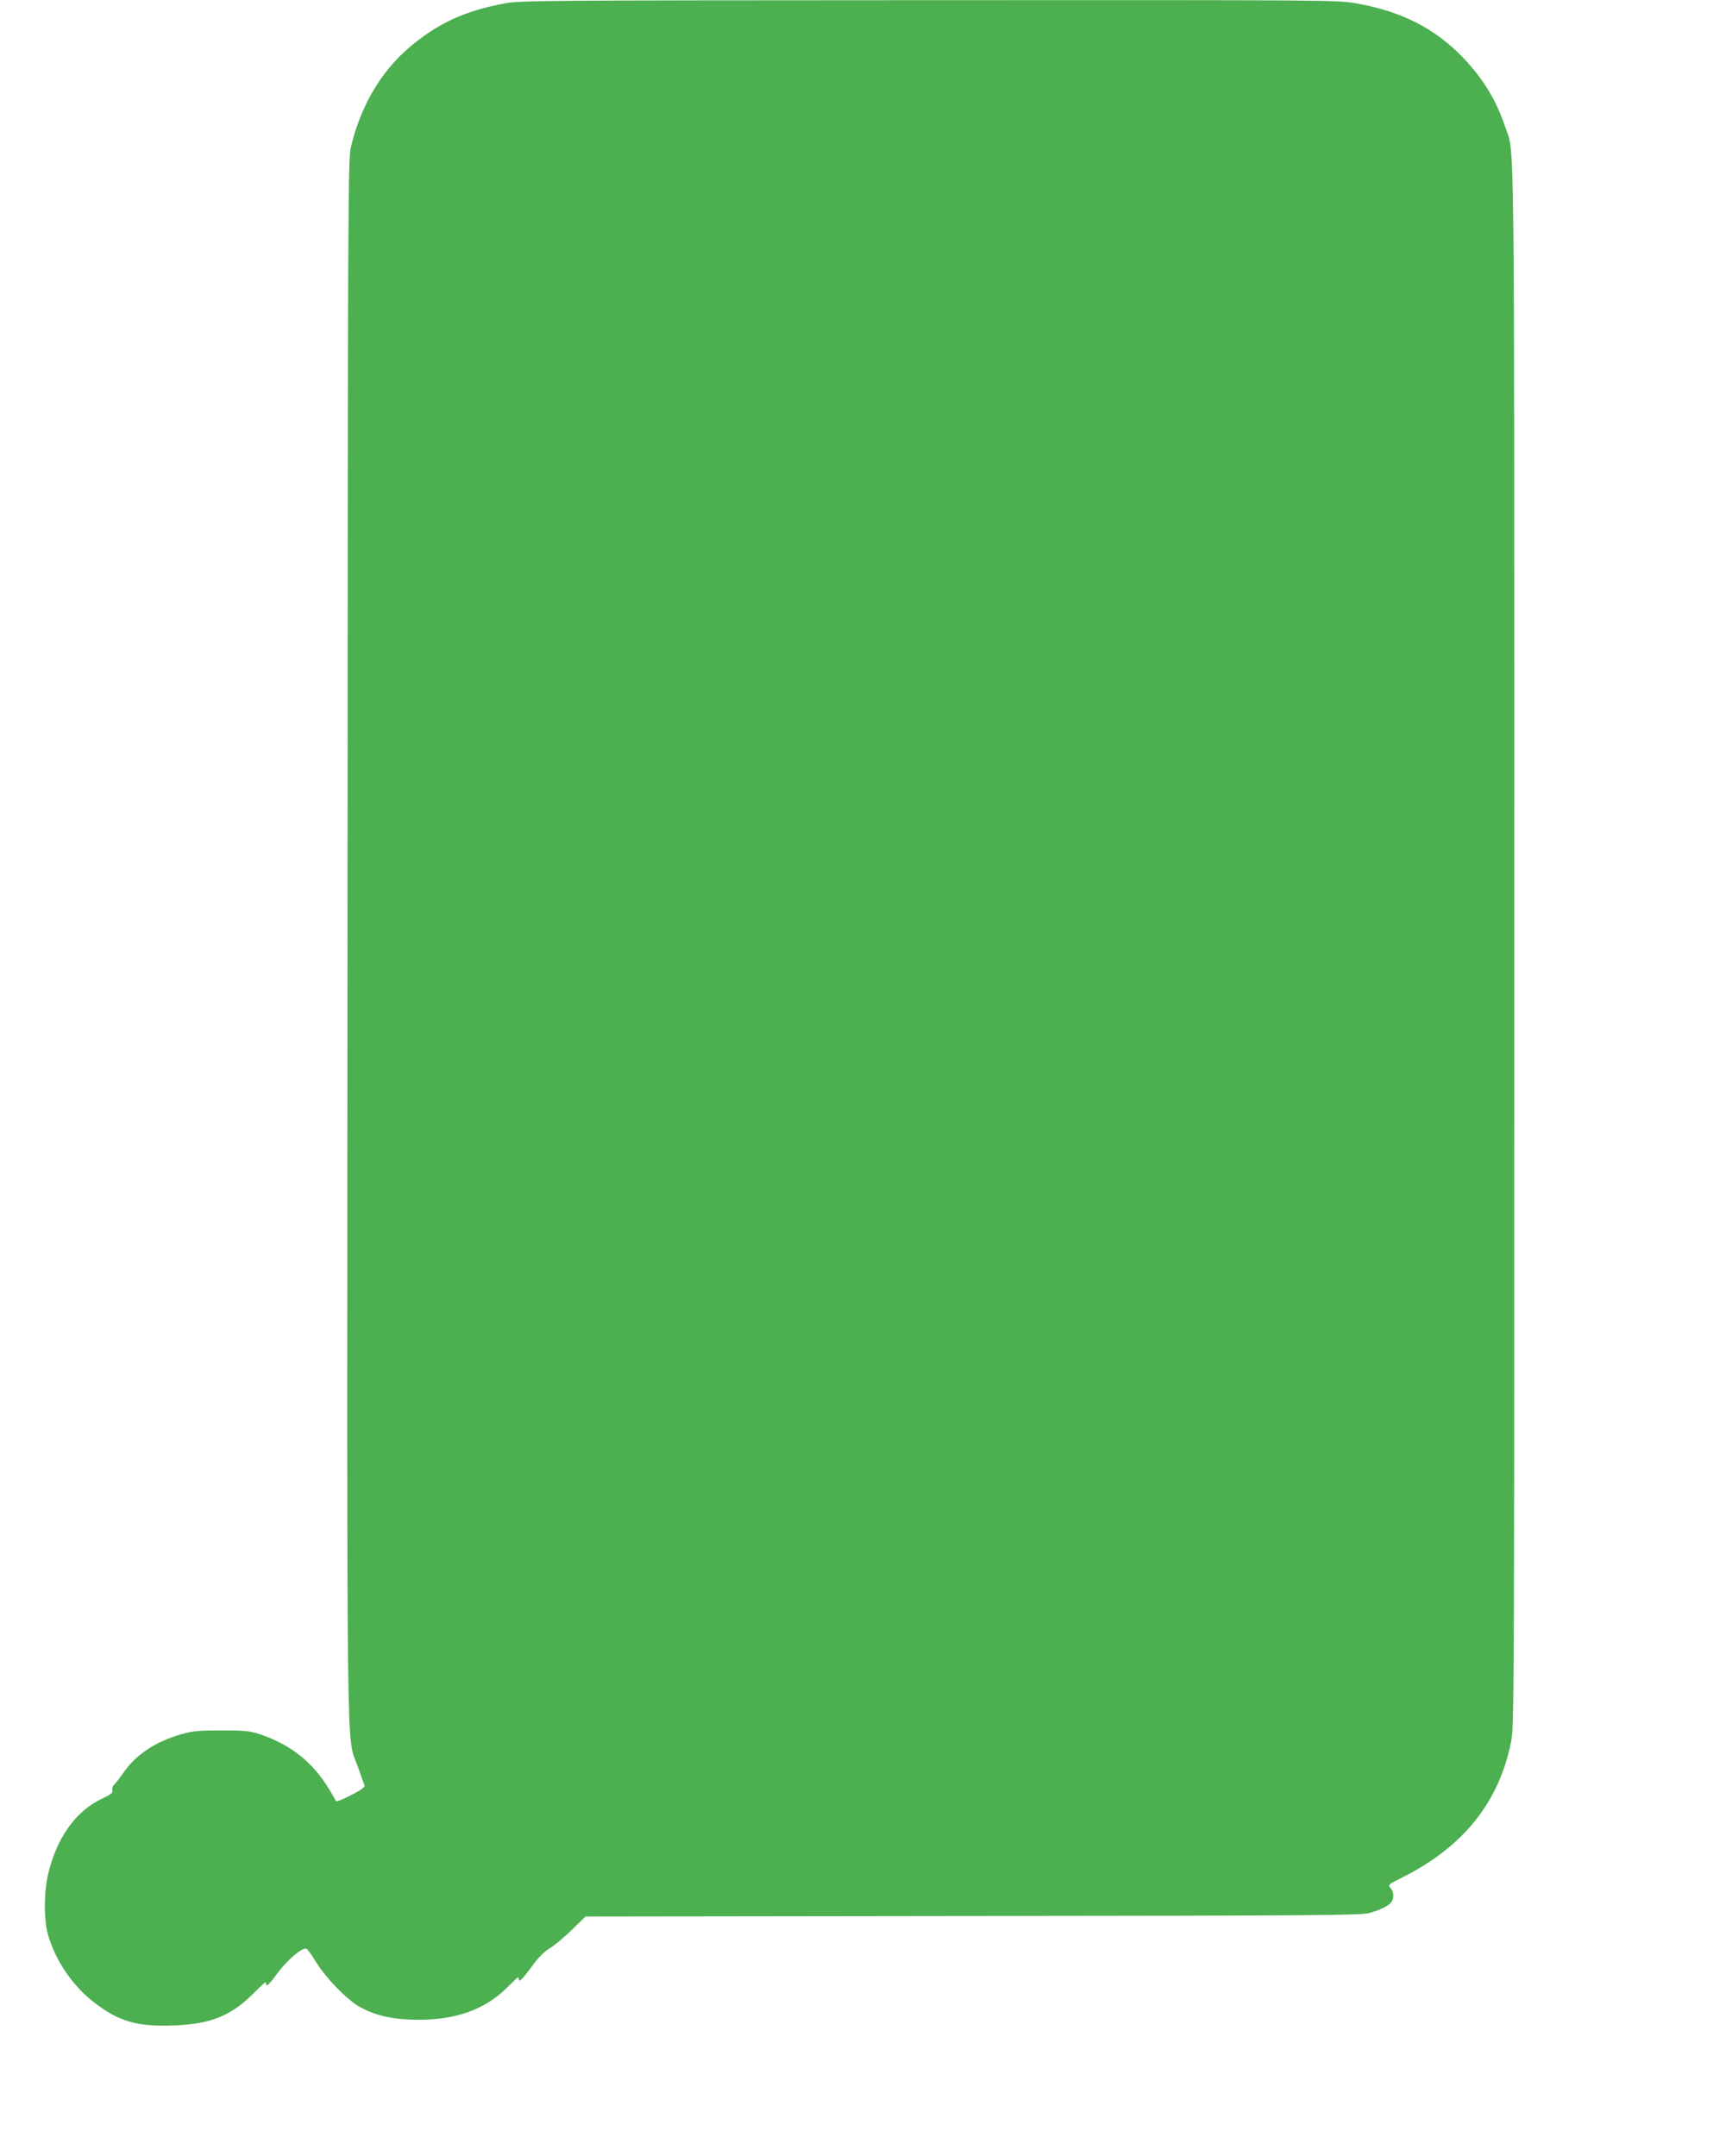
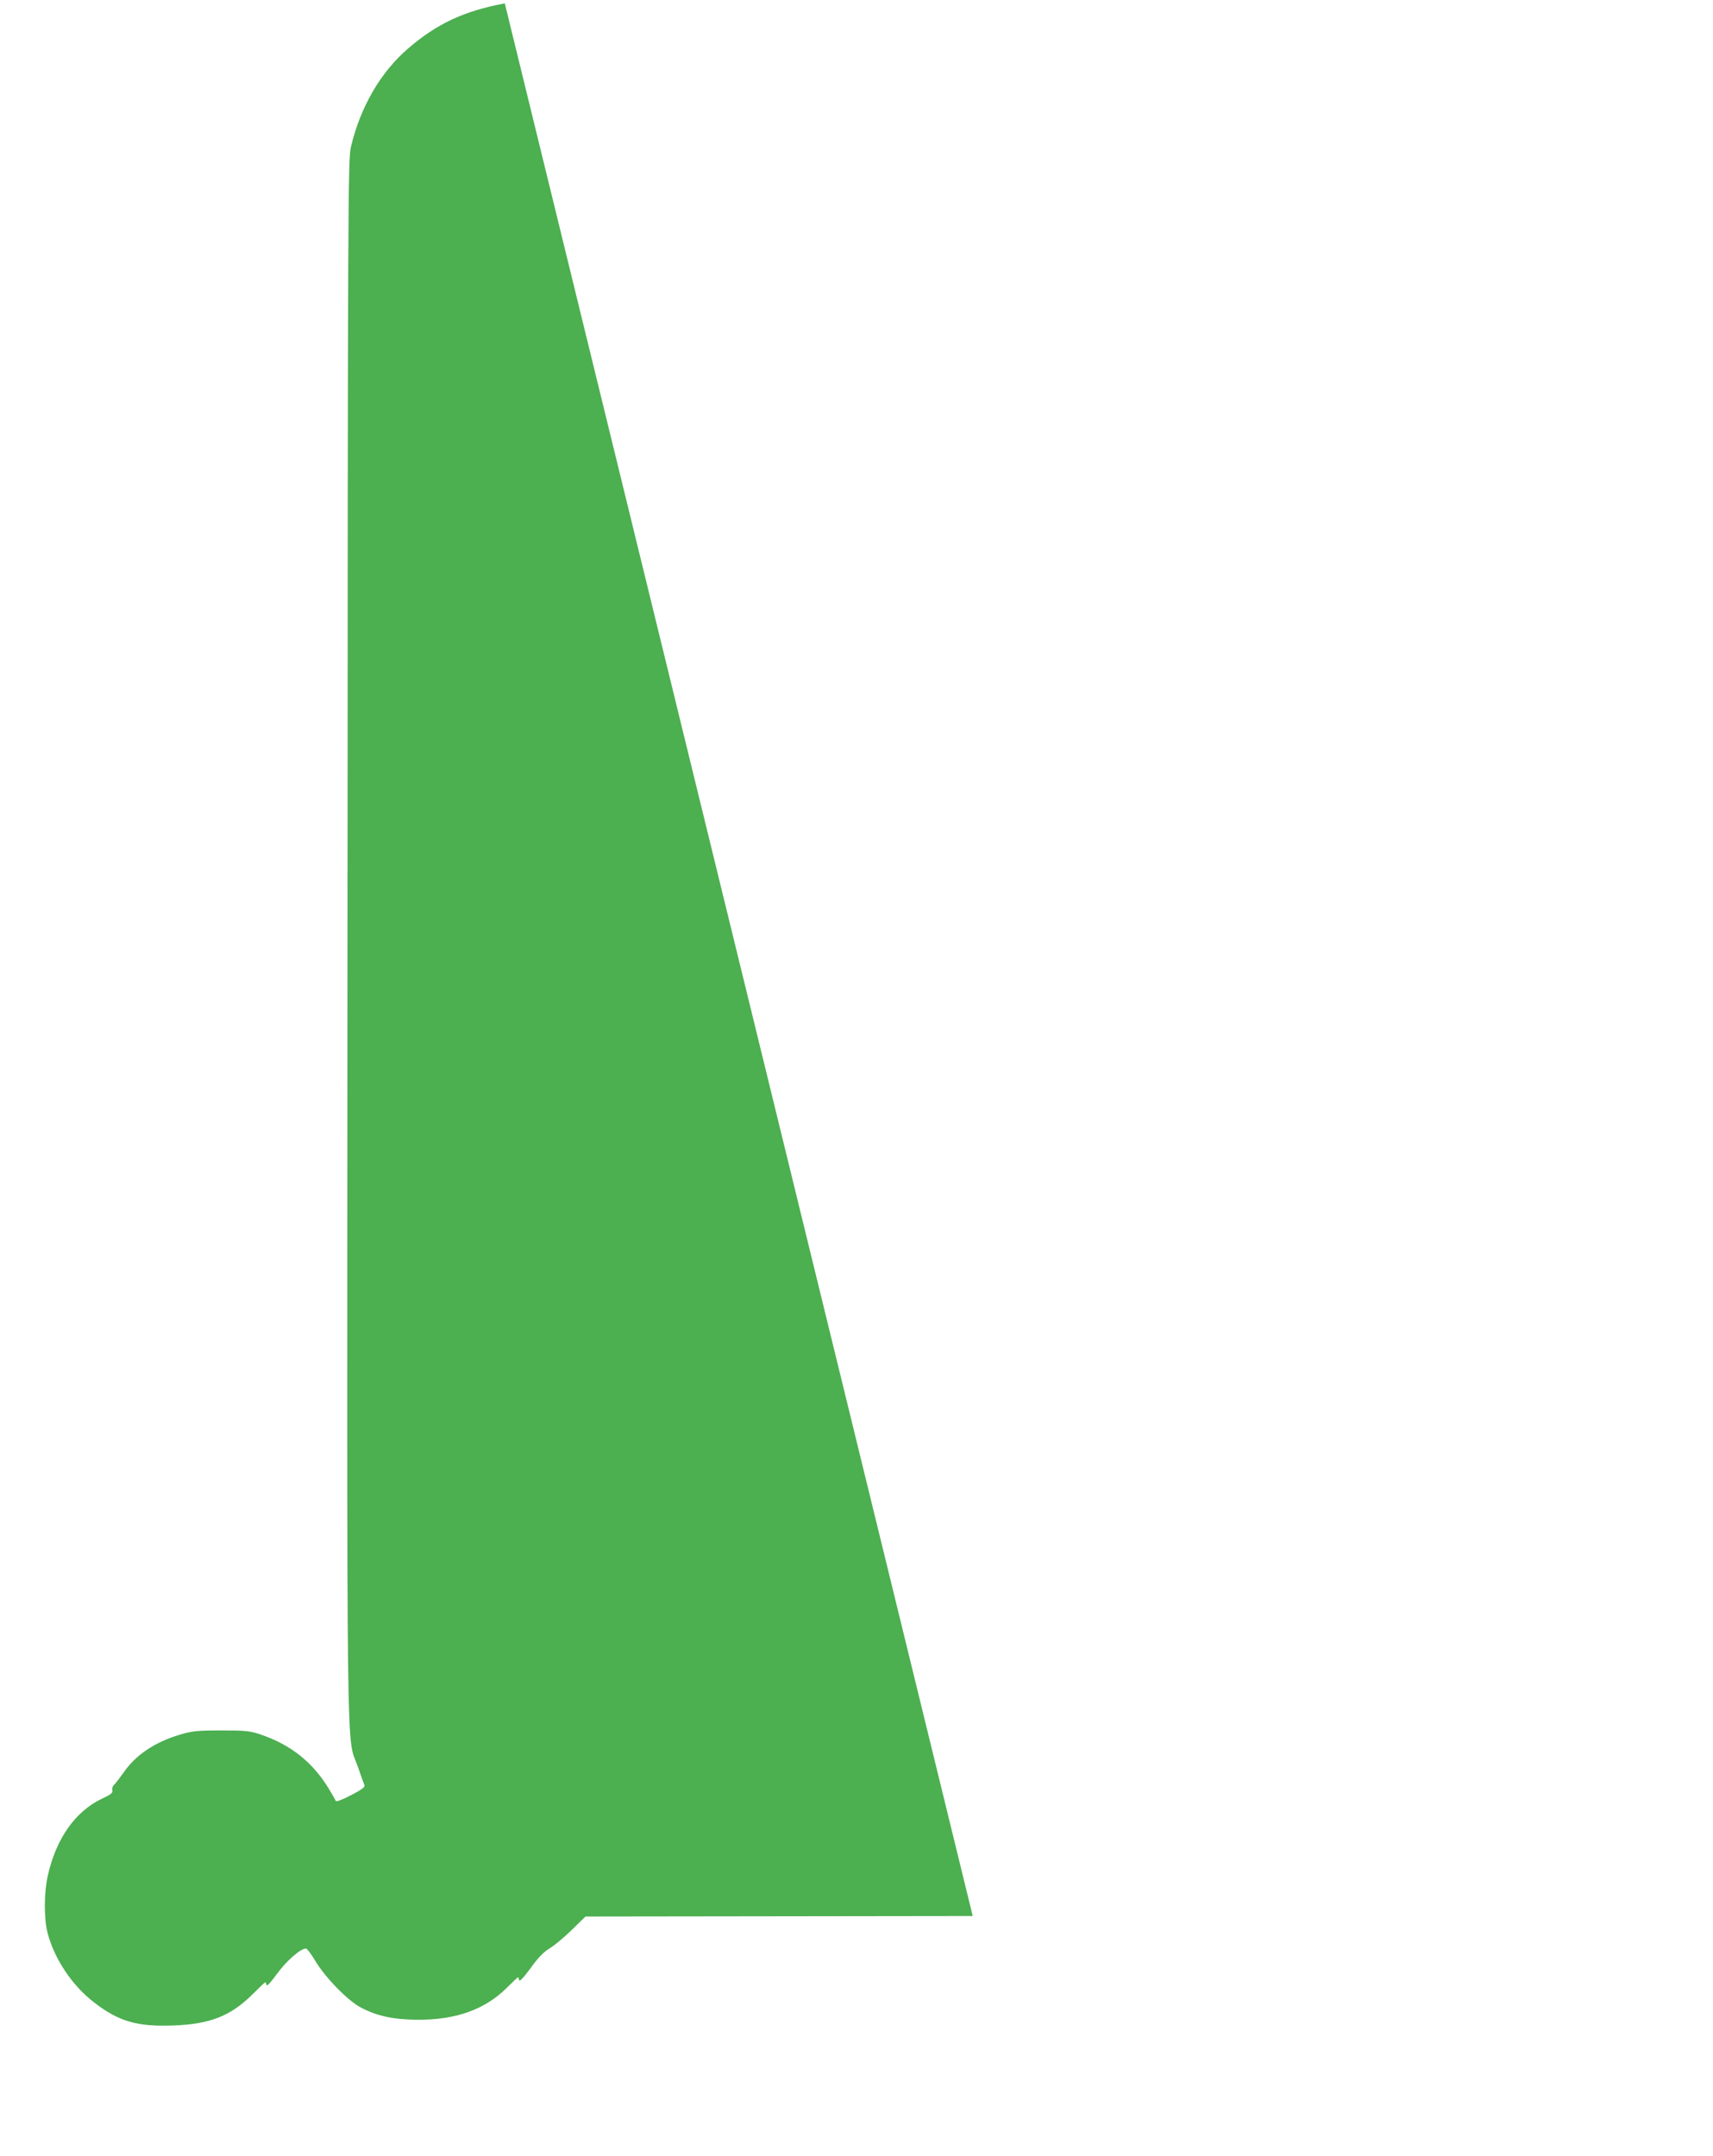
<svg xmlns="http://www.w3.org/2000/svg" version="1.0" width="1017pt" height="1280pt" viewBox="0 0 1017 1280" preserveAspectRatio="xMidYMid meet">
  <g transform="translate(0,1280) scale(0.1,-0.1)" fill="#4caf50" stroke="none">
-     <path d="M2997 12780 c-241 -45 -402 -120 -573 -267 -164 -141 -283 -345 -340 -583 -18 -72 -19 -272 -21 -4698 -3 -5111 -8 -4725 61 -4921 18 -53 36 -103 40 -111 4 -11 -16 -27 -81 -60 -54 -28 -88 -41 -90 -33 -2 6 -21 39 -41 72 -96 158 -227 262 -408 323 -61 20 -88 23 -229 23 -137 0 -171 -3 -240 -23 -155 -45 -271 -123 -344 -231 -22 -31 -46 -62 -54 -69 -8 -7 -13 -21 -10 -32 4 -15 -7 -25 -61 -50 -158 -75 -272 -235 -322 -456 -23 -102 -24 -257 -1 -344 42 -156 147 -312 278 -412 146 -112 255 -143 468 -135 218 8 340 56 469 184 40 40 75 73 77 73 2 0 5 -7 7 -16 2 -11 24 13 62 65 55 76 140 151 172 151 7 0 31 -32 55 -72 57 -97 193 -237 269 -277 97 -52 196 -73 340 -74 225 -1 396 60 524 185 38 38 70 68 72 68 1 0 4 -8 6 -17 2 -12 23 10 67 69 44 62 78 97 114 119 29 17 88 67 132 110 l81 79 2299 3 c2040 2 2306 4 2355 18 64 18 111 41 129 63 19 22 17 63 -4 86 -16 18 -14 20 76 65 355 179 567 442 639 797 20 95 20 152 20 4731 0 5055 4 4690 -55 4867 -52 155 -130 283 -248 407 -166 173 -365 275 -629 322 -116 21 -129 21 -2540 20 -2303 -1 -2428 -2 -2521 -19z" />
+     <path d="M2997 12780 c-241 -45 -402 -120 -573 -267 -164 -141 -283 -345 -340 -583 -18 -72 -19 -272 -21 -4698 -3 -5111 -8 -4725 61 -4921 18 -53 36 -103 40 -111 4 -11 -16 -27 -81 -60 -54 -28 -88 -41 -90 -33 -2 6 -21 39 -41 72 -96 158 -227 262 -408 323 -61 20 -88 23 -229 23 -137 0 -171 -3 -240 -23 -155 -45 -271 -123 -344 -231 -22 -31 -46 -62 -54 -69 -8 -7 -13 -21 -10 -32 4 -15 -7 -25 -61 -50 -158 -75 -272 -235 -322 -456 -23 -102 -24 -257 -1 -344 42 -156 147 -312 278 -412 146 -112 255 -143 468 -135 218 8 340 56 469 184 40 40 75 73 77 73 2 0 5 -7 7 -16 2 -11 24 13 62 65 55 76 140 151 172 151 7 0 31 -32 55 -72 57 -97 193 -237 269 -277 97 -52 196 -73 340 -74 225 -1 396 60 524 185 38 38 70 68 72 68 1 0 4 -8 6 -17 2 -12 23 10 67 69 44 62 78 97 114 119 29 17 88 67 132 110 l81 79 2299 3 z" />
  </g>
</svg>